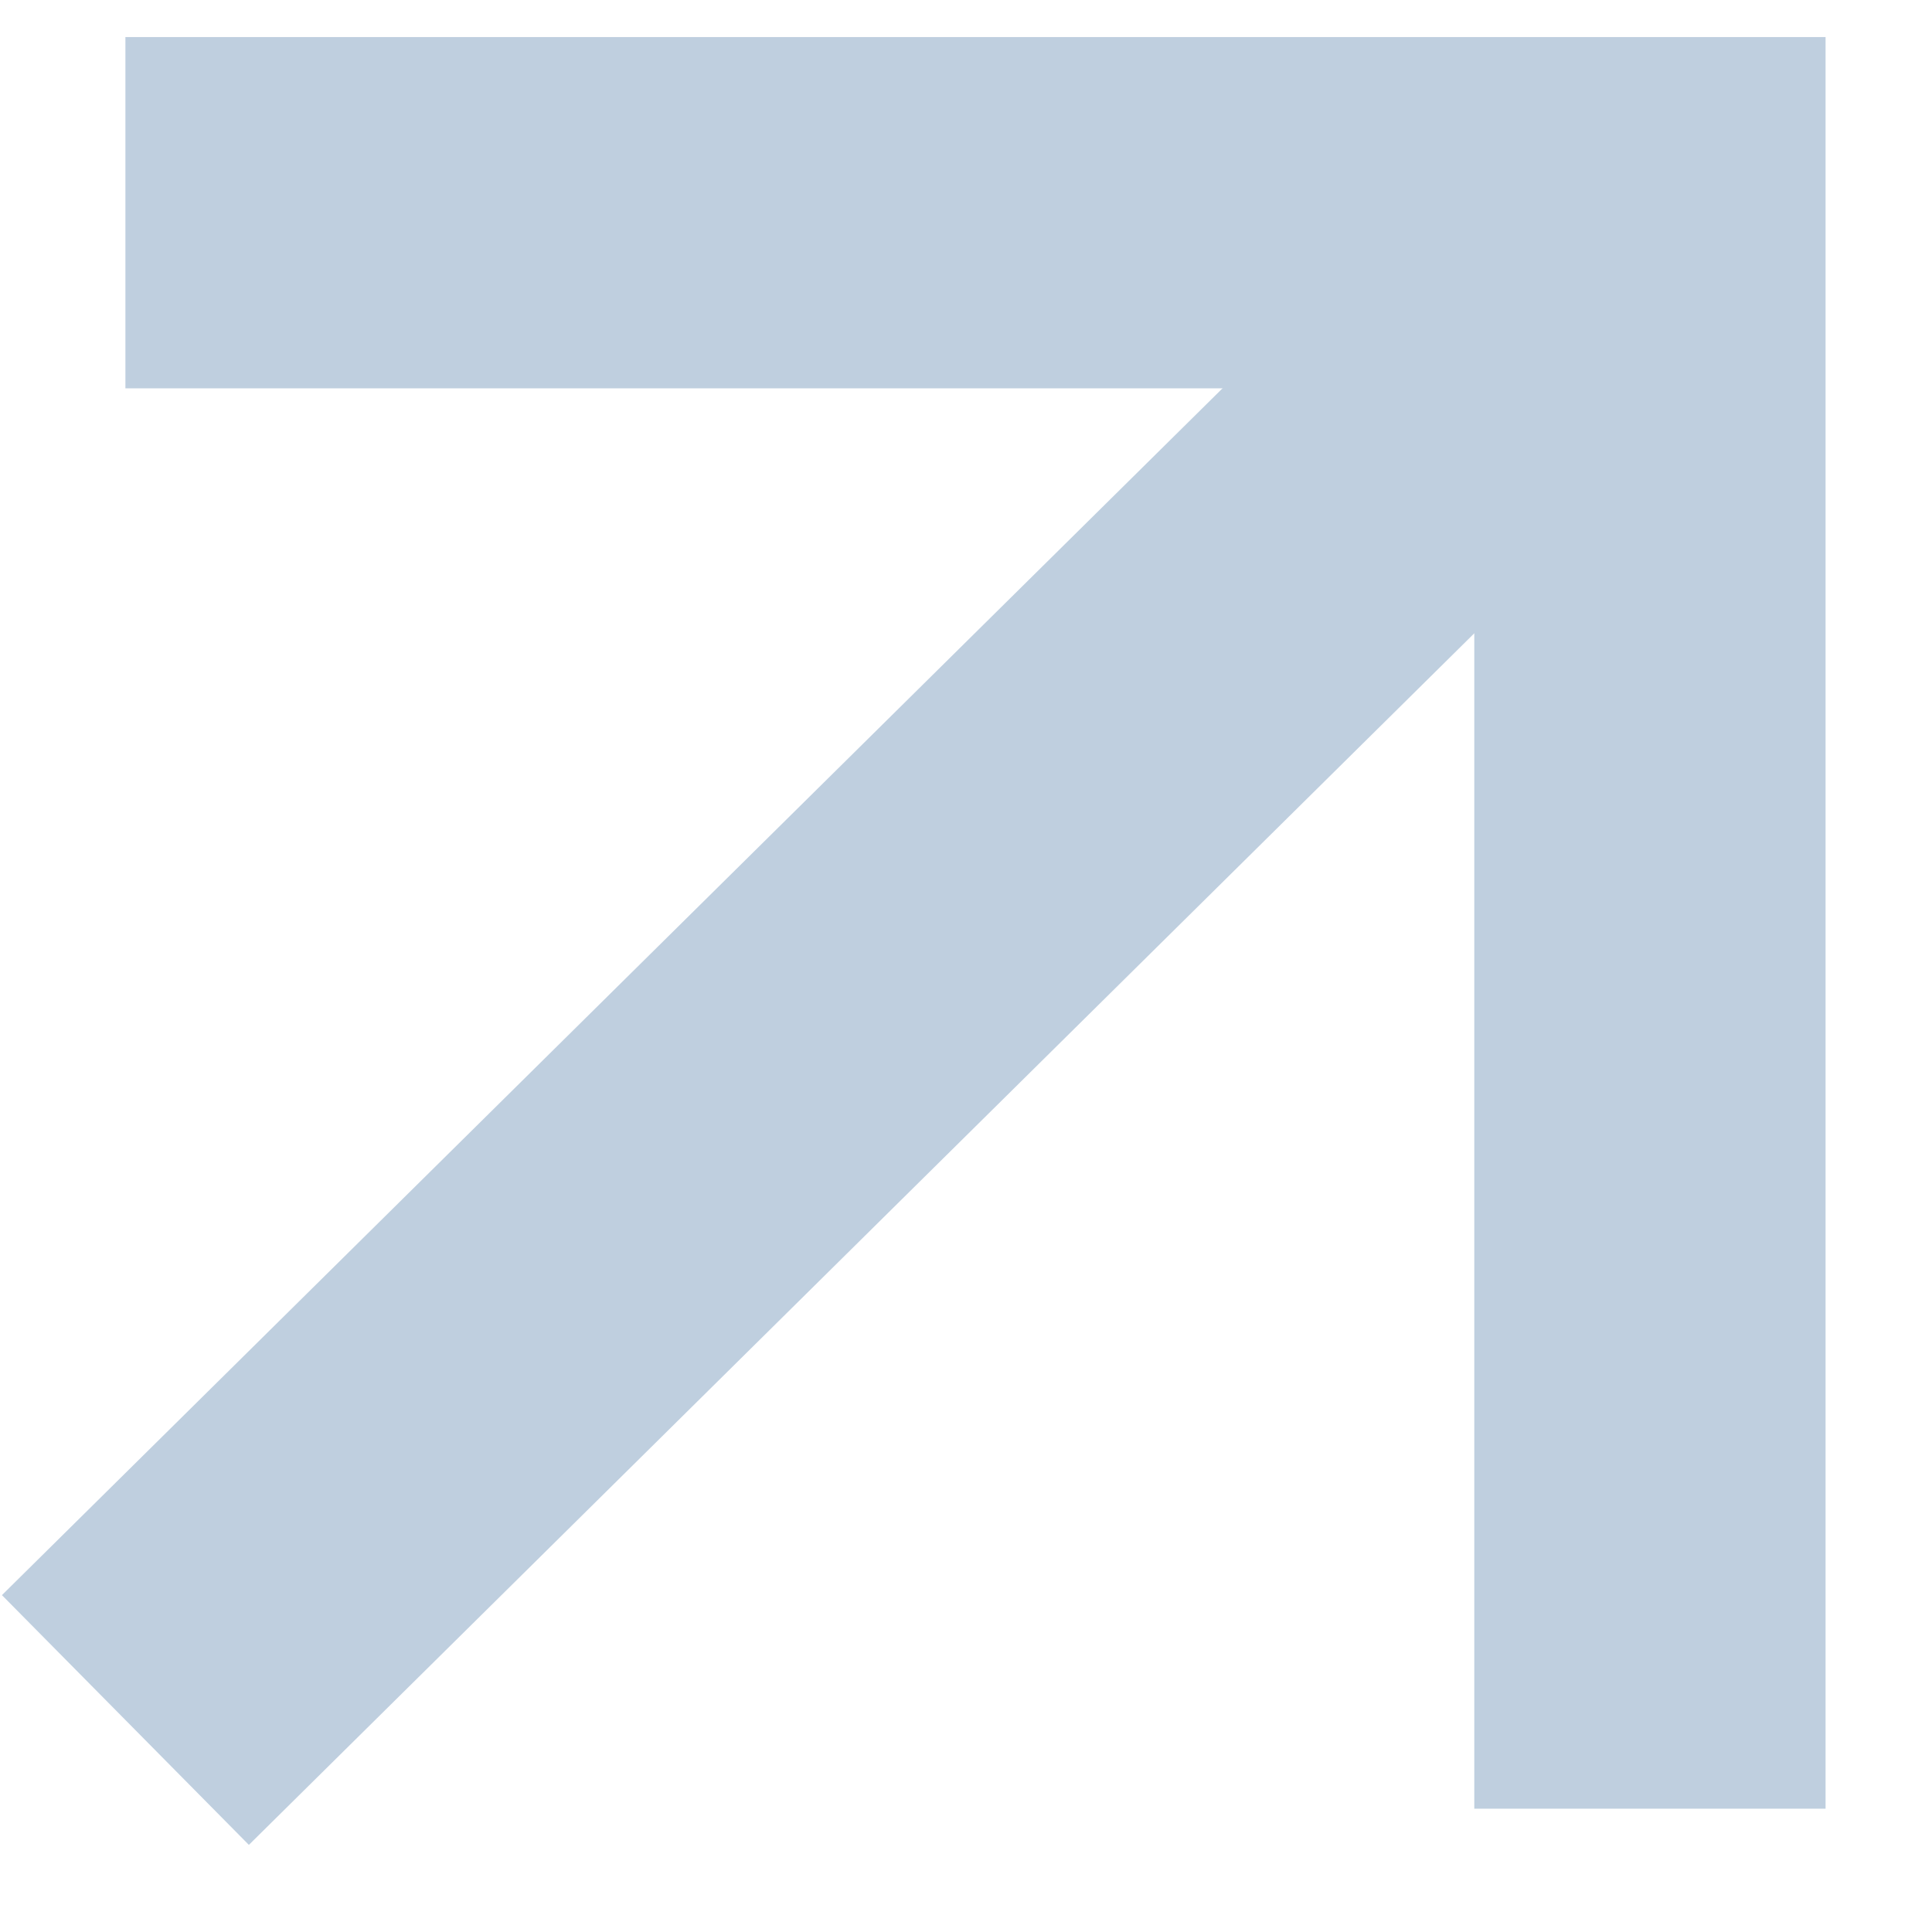
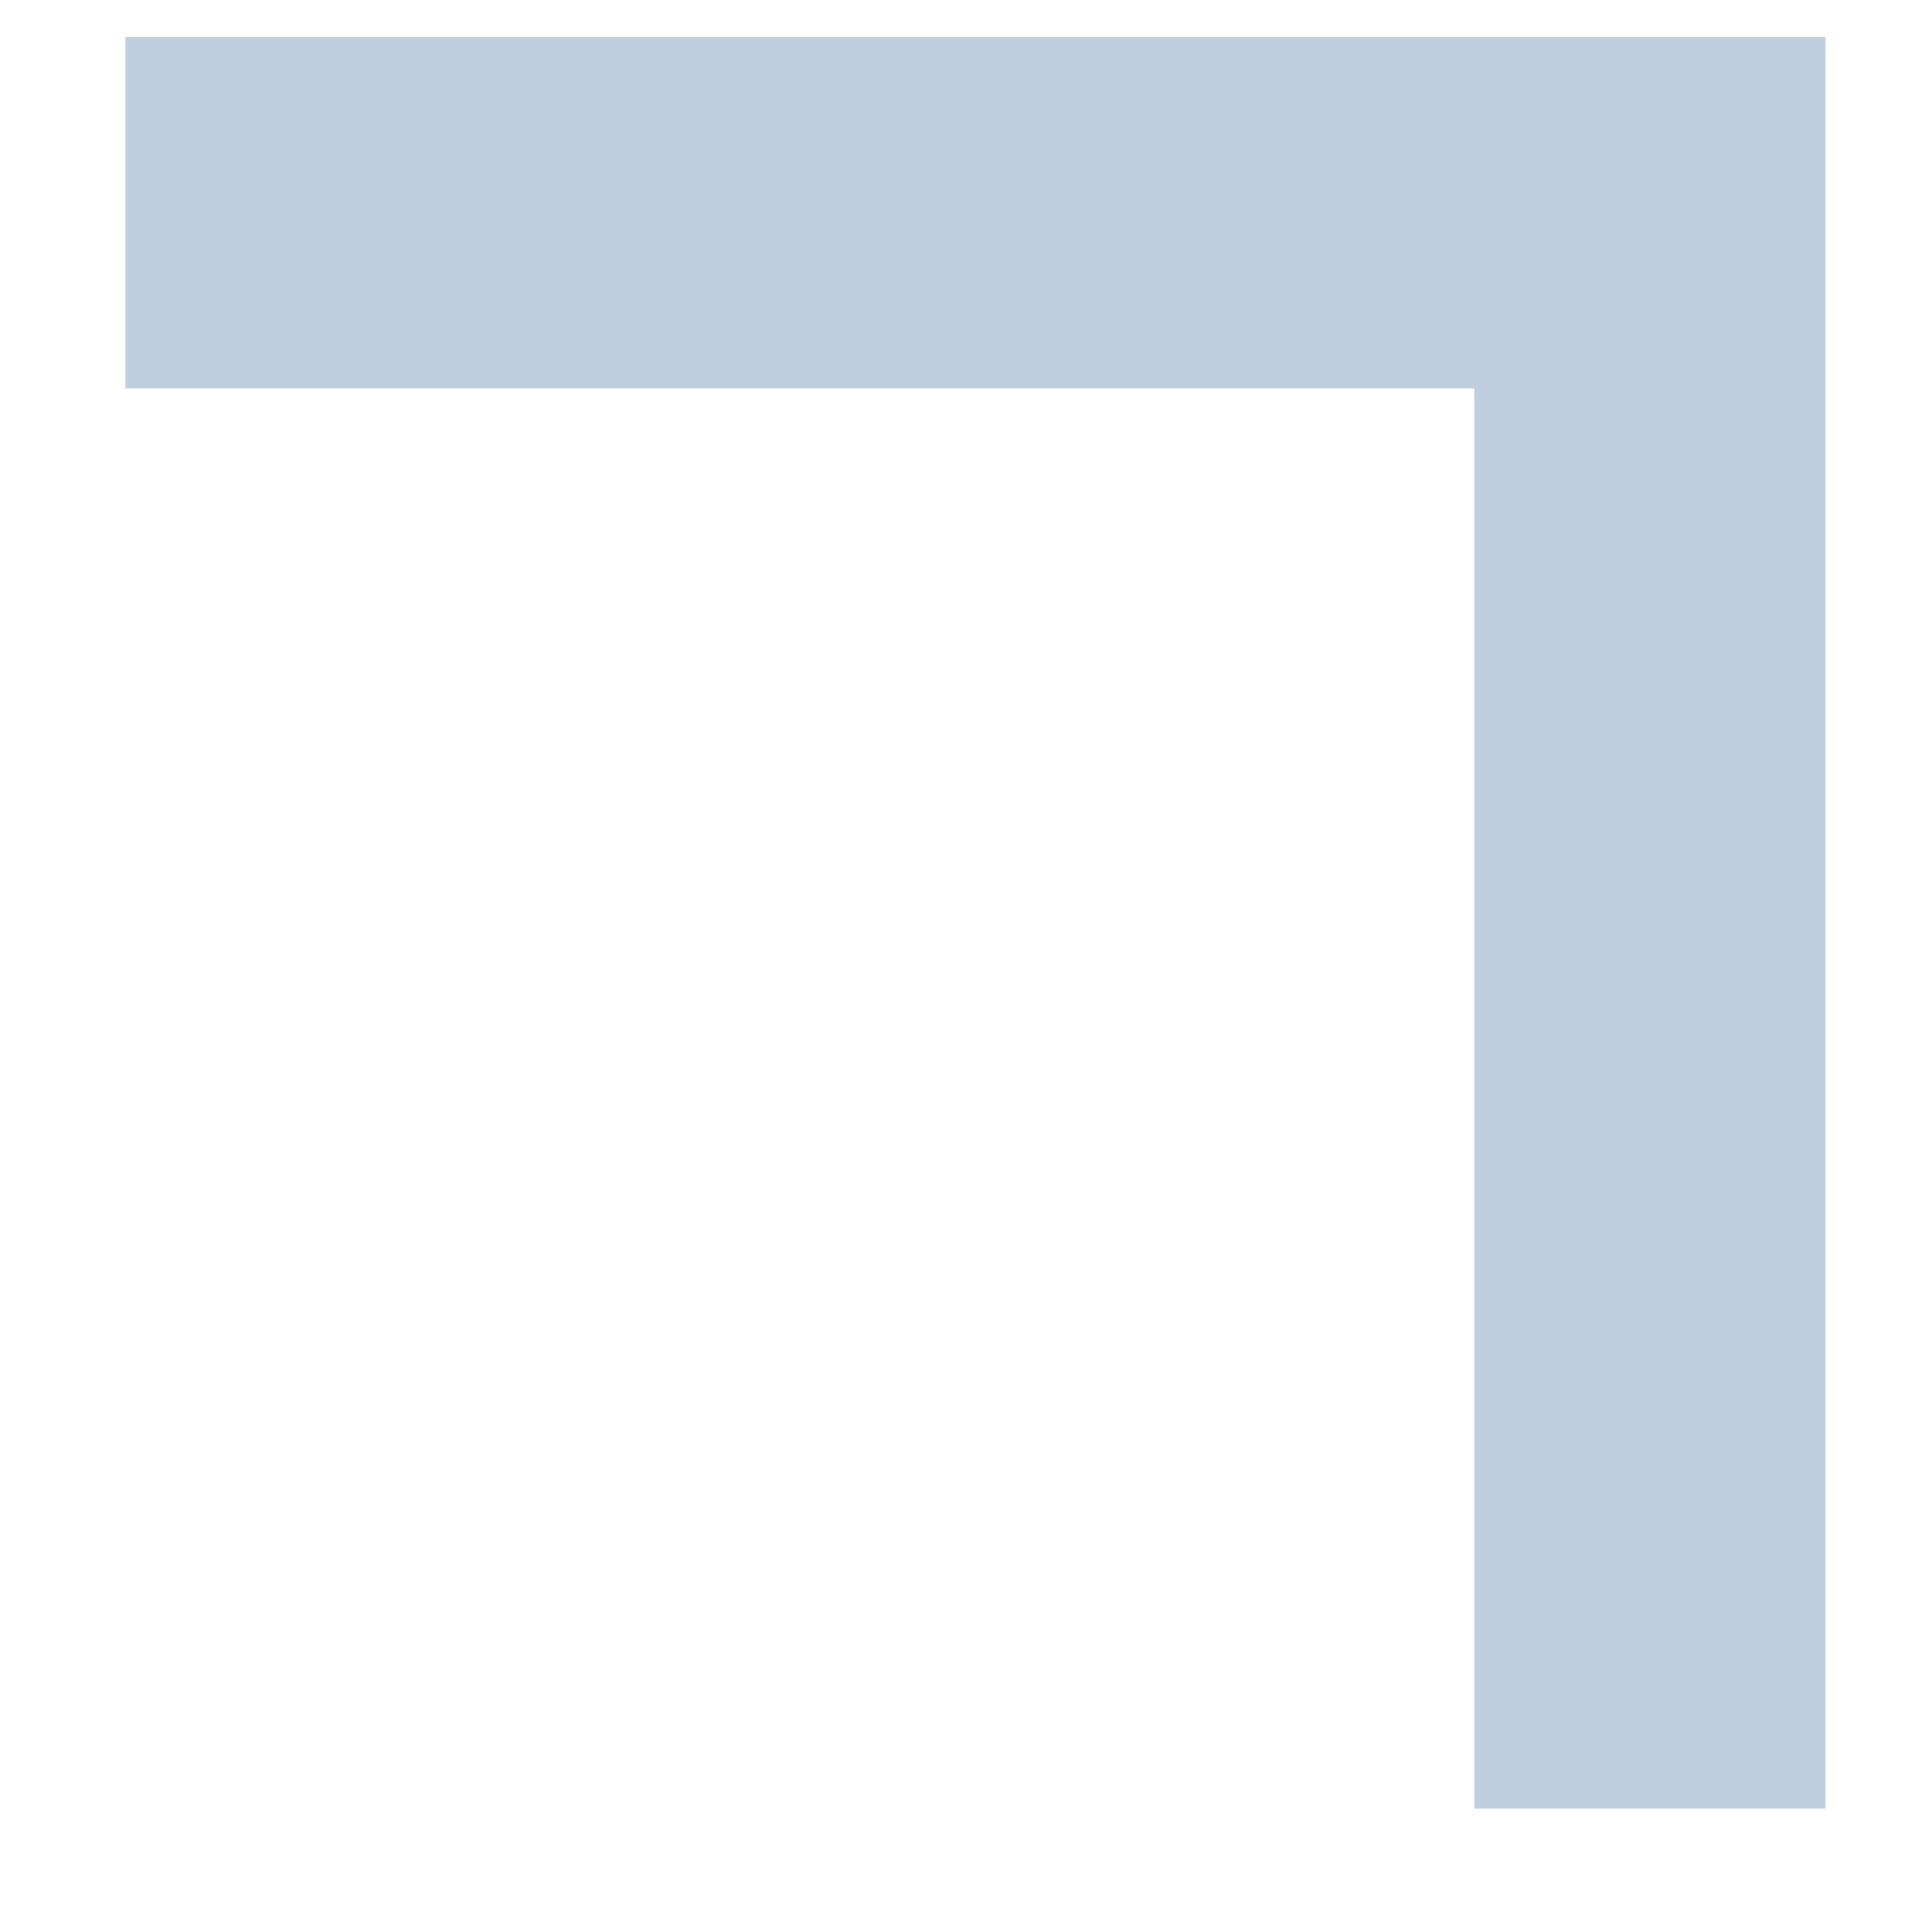
<svg xmlns="http://www.w3.org/2000/svg" width="11" height="11" viewBox="0 0 11 11" fill="none">
-   <path fill-rule="evenodd" clip-rule="evenodd" d="M10.097 1.922L1.417 10.504L0.011 9.082L8.691 0.5L10.097 1.922Z" fill="#BFCFDF" />
  <path fill-rule="evenodd" clip-rule="evenodd" d="M8.394 2.211H0.714V0.211H10.394V10.298H8.394V2.211Z" fill="#BFCFDF" />
</svg>